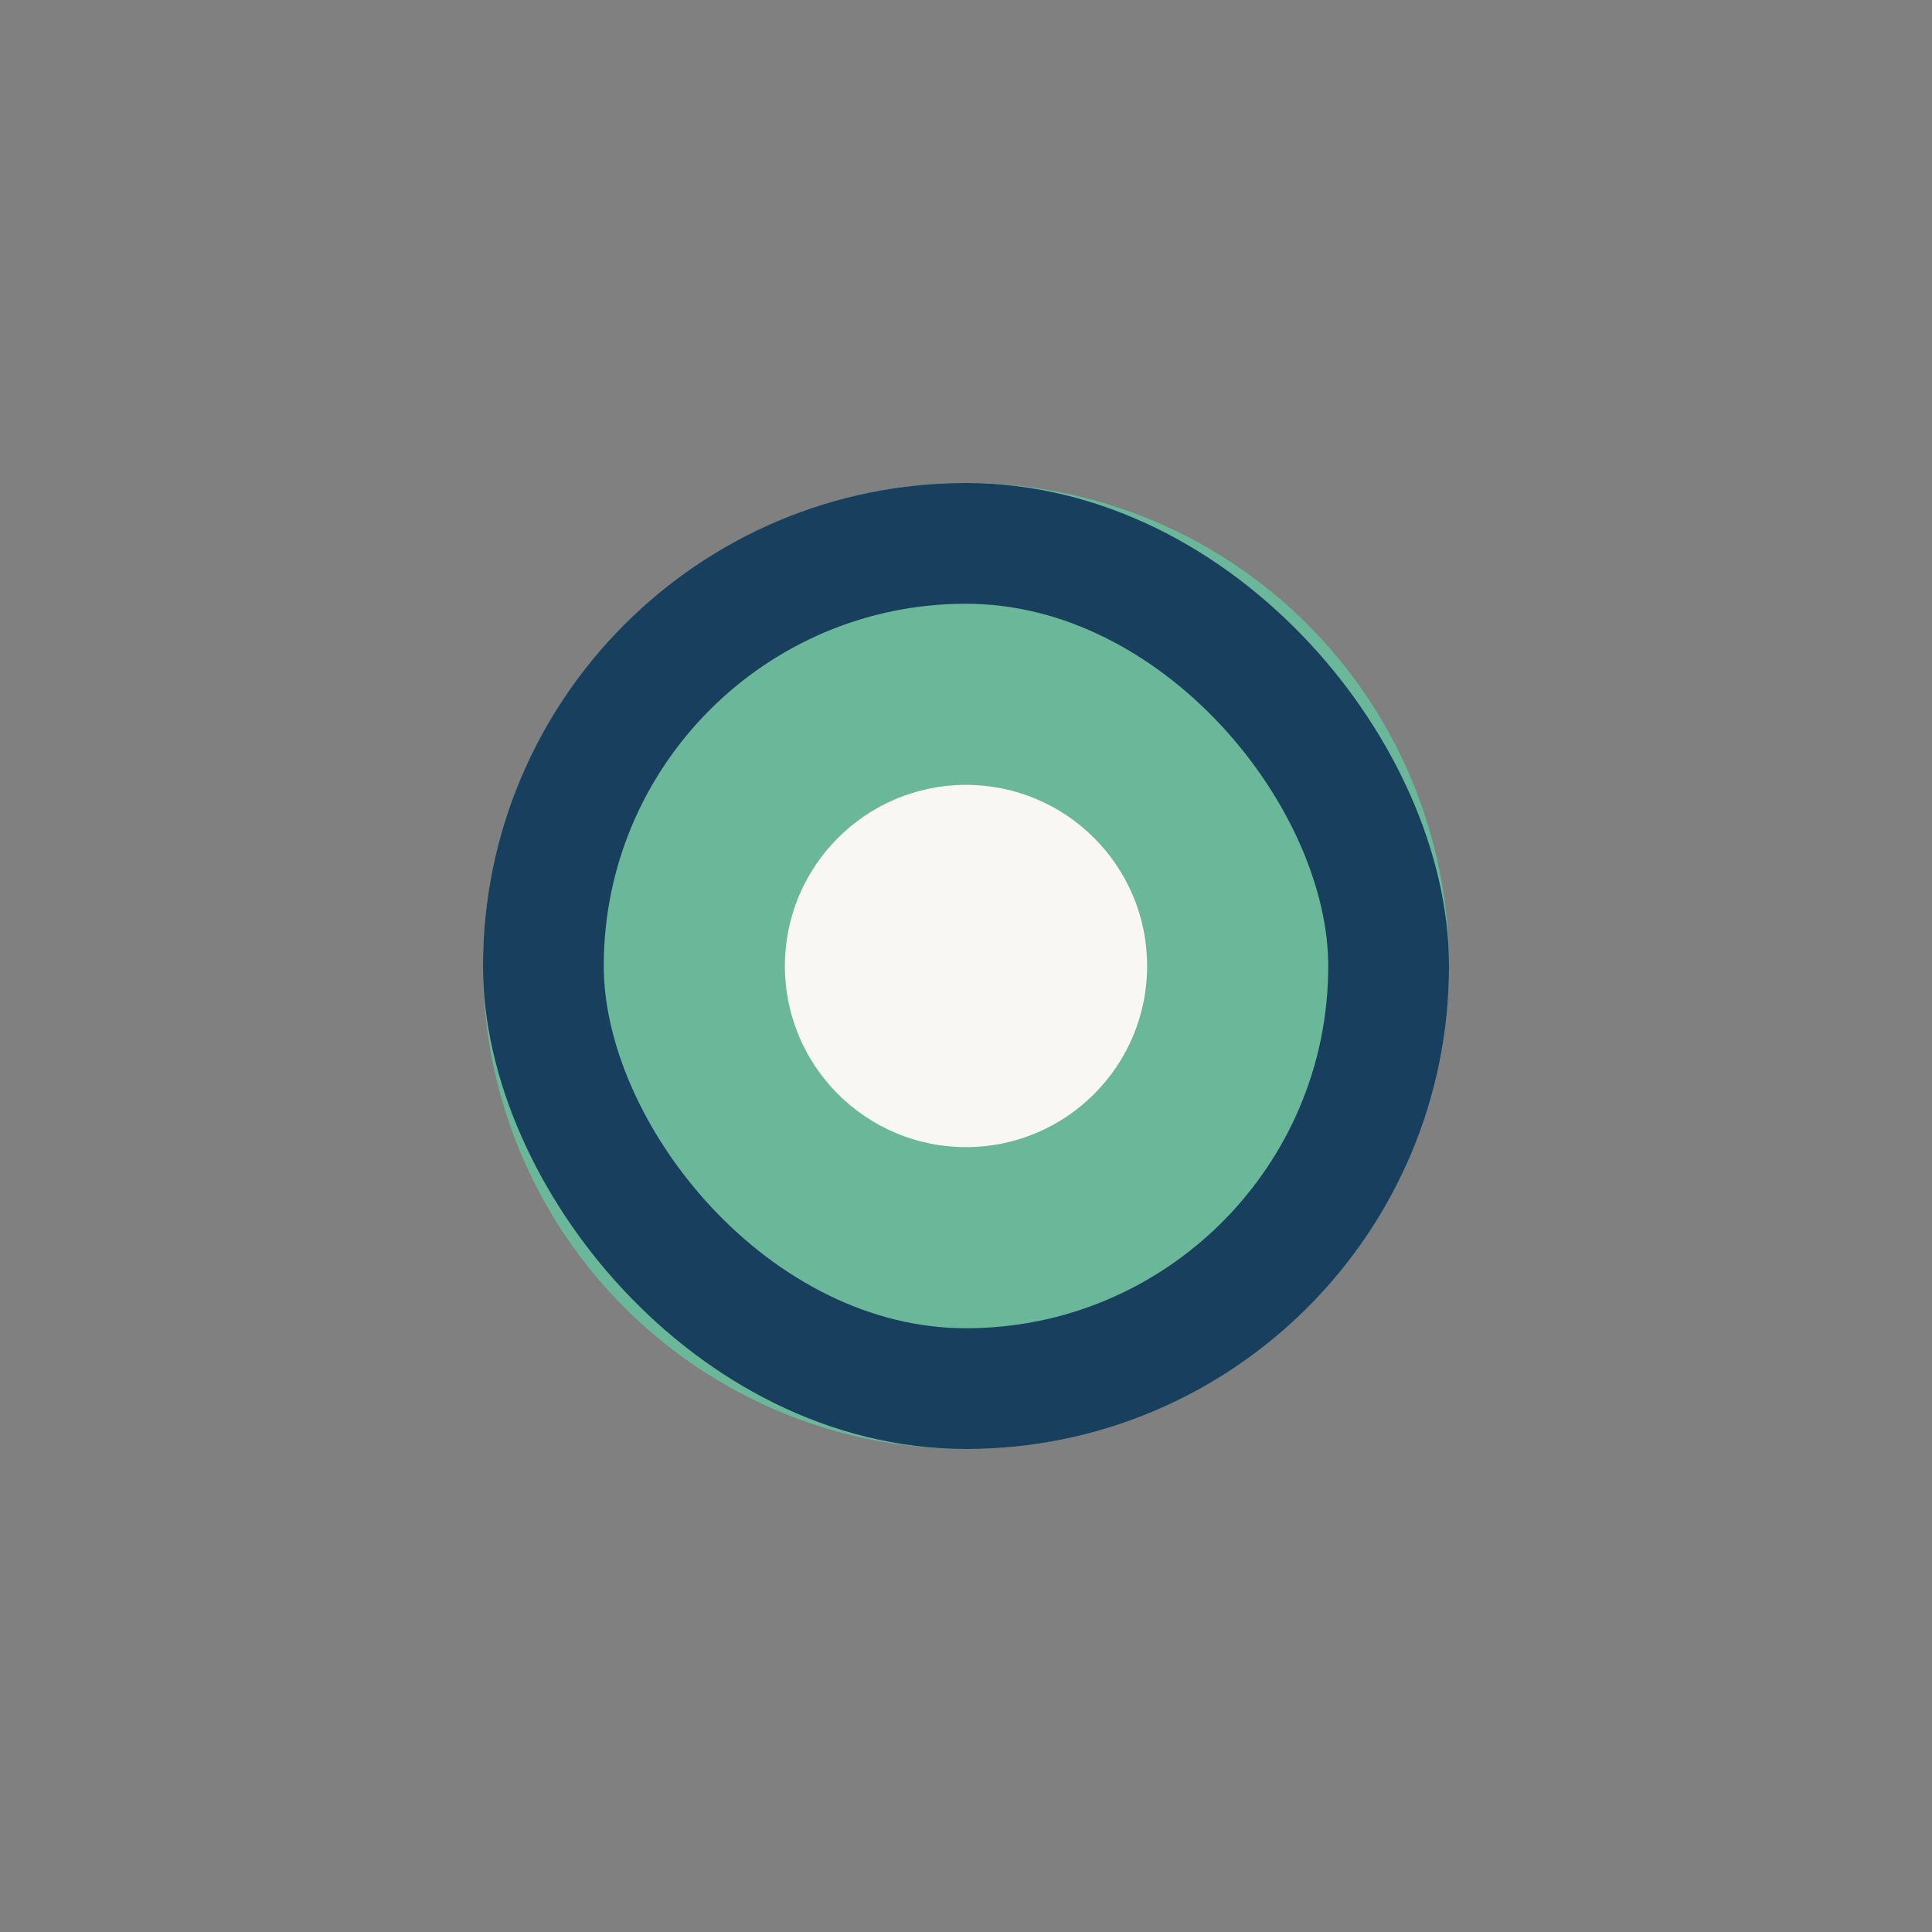
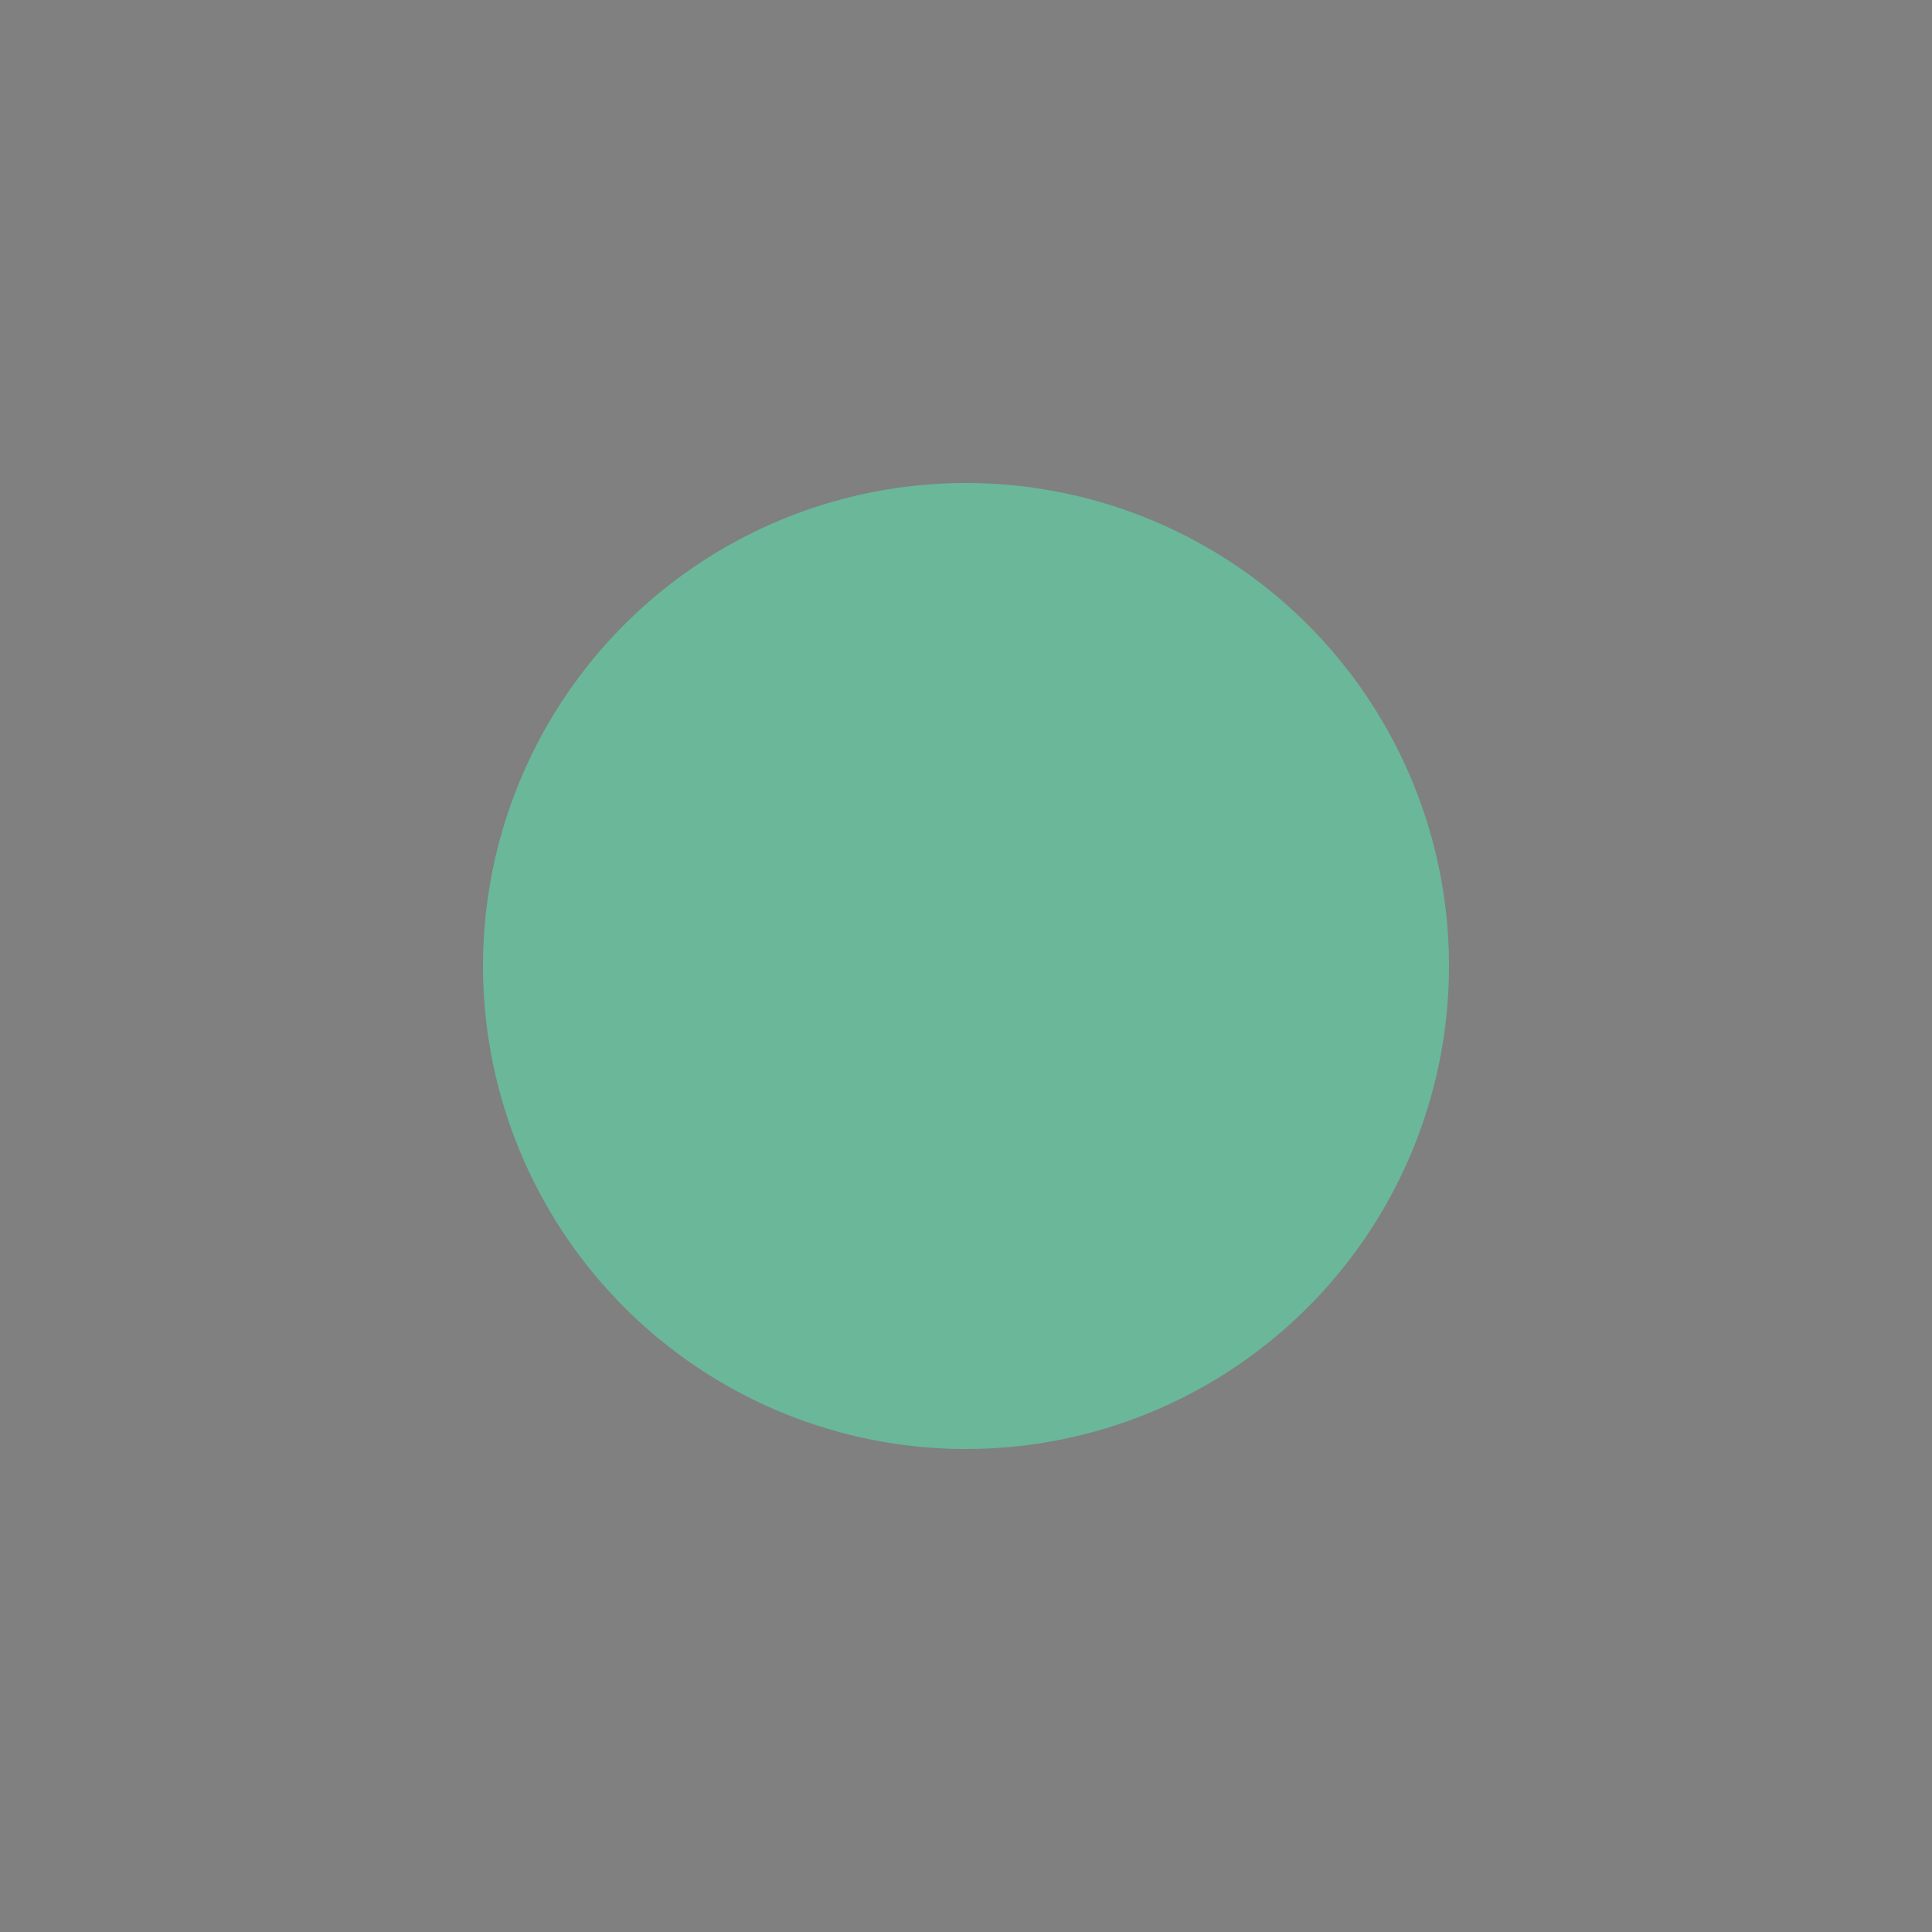
<svg xmlns="http://www.w3.org/2000/svg" width="32" height="32" viewBox="0 0 32 32">
  <rect x="0" y="0" width="32" height="32" fill="#808080" stroke="none" />
  <circle cx="16" cy="16" r="8" fill="#6AB79A" />
-   <circle cx="16" cy="16" r="3" fill="#F9F7F4" />
-   <rect x="9" y="9" width="14" height="14" rx="7" fill="none" stroke="#18405E" stroke-width="2" />
</svg>